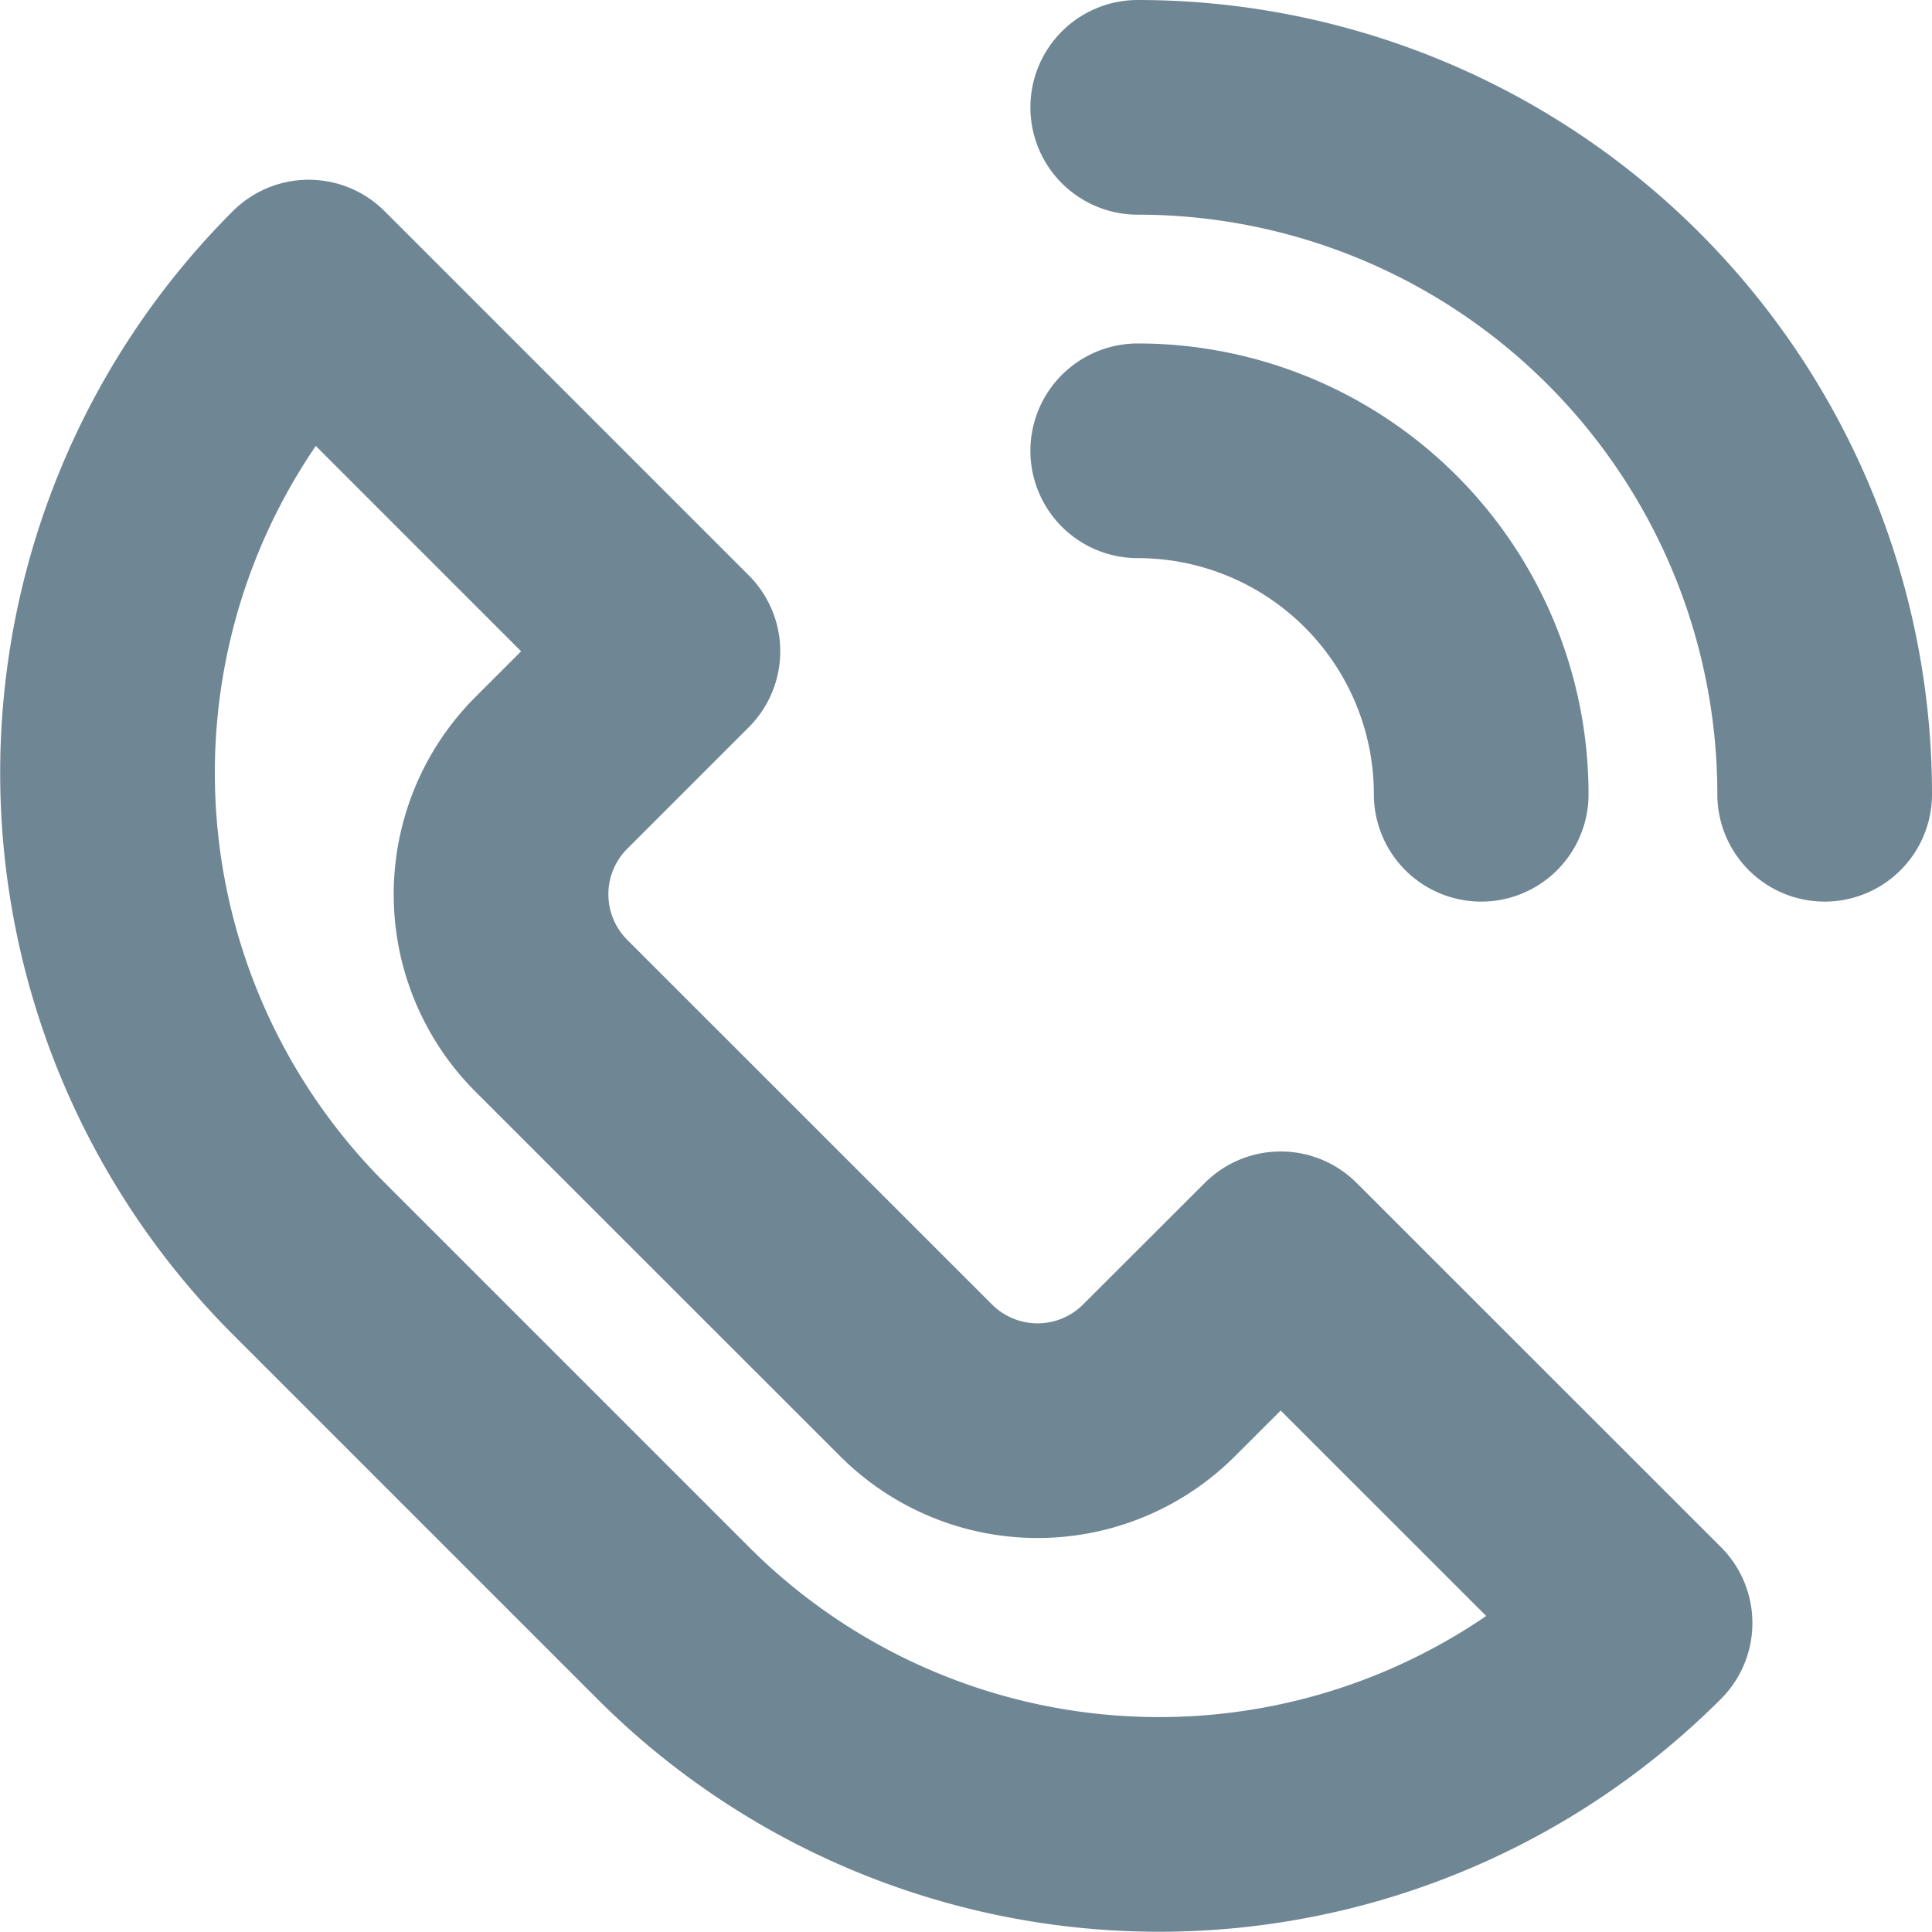
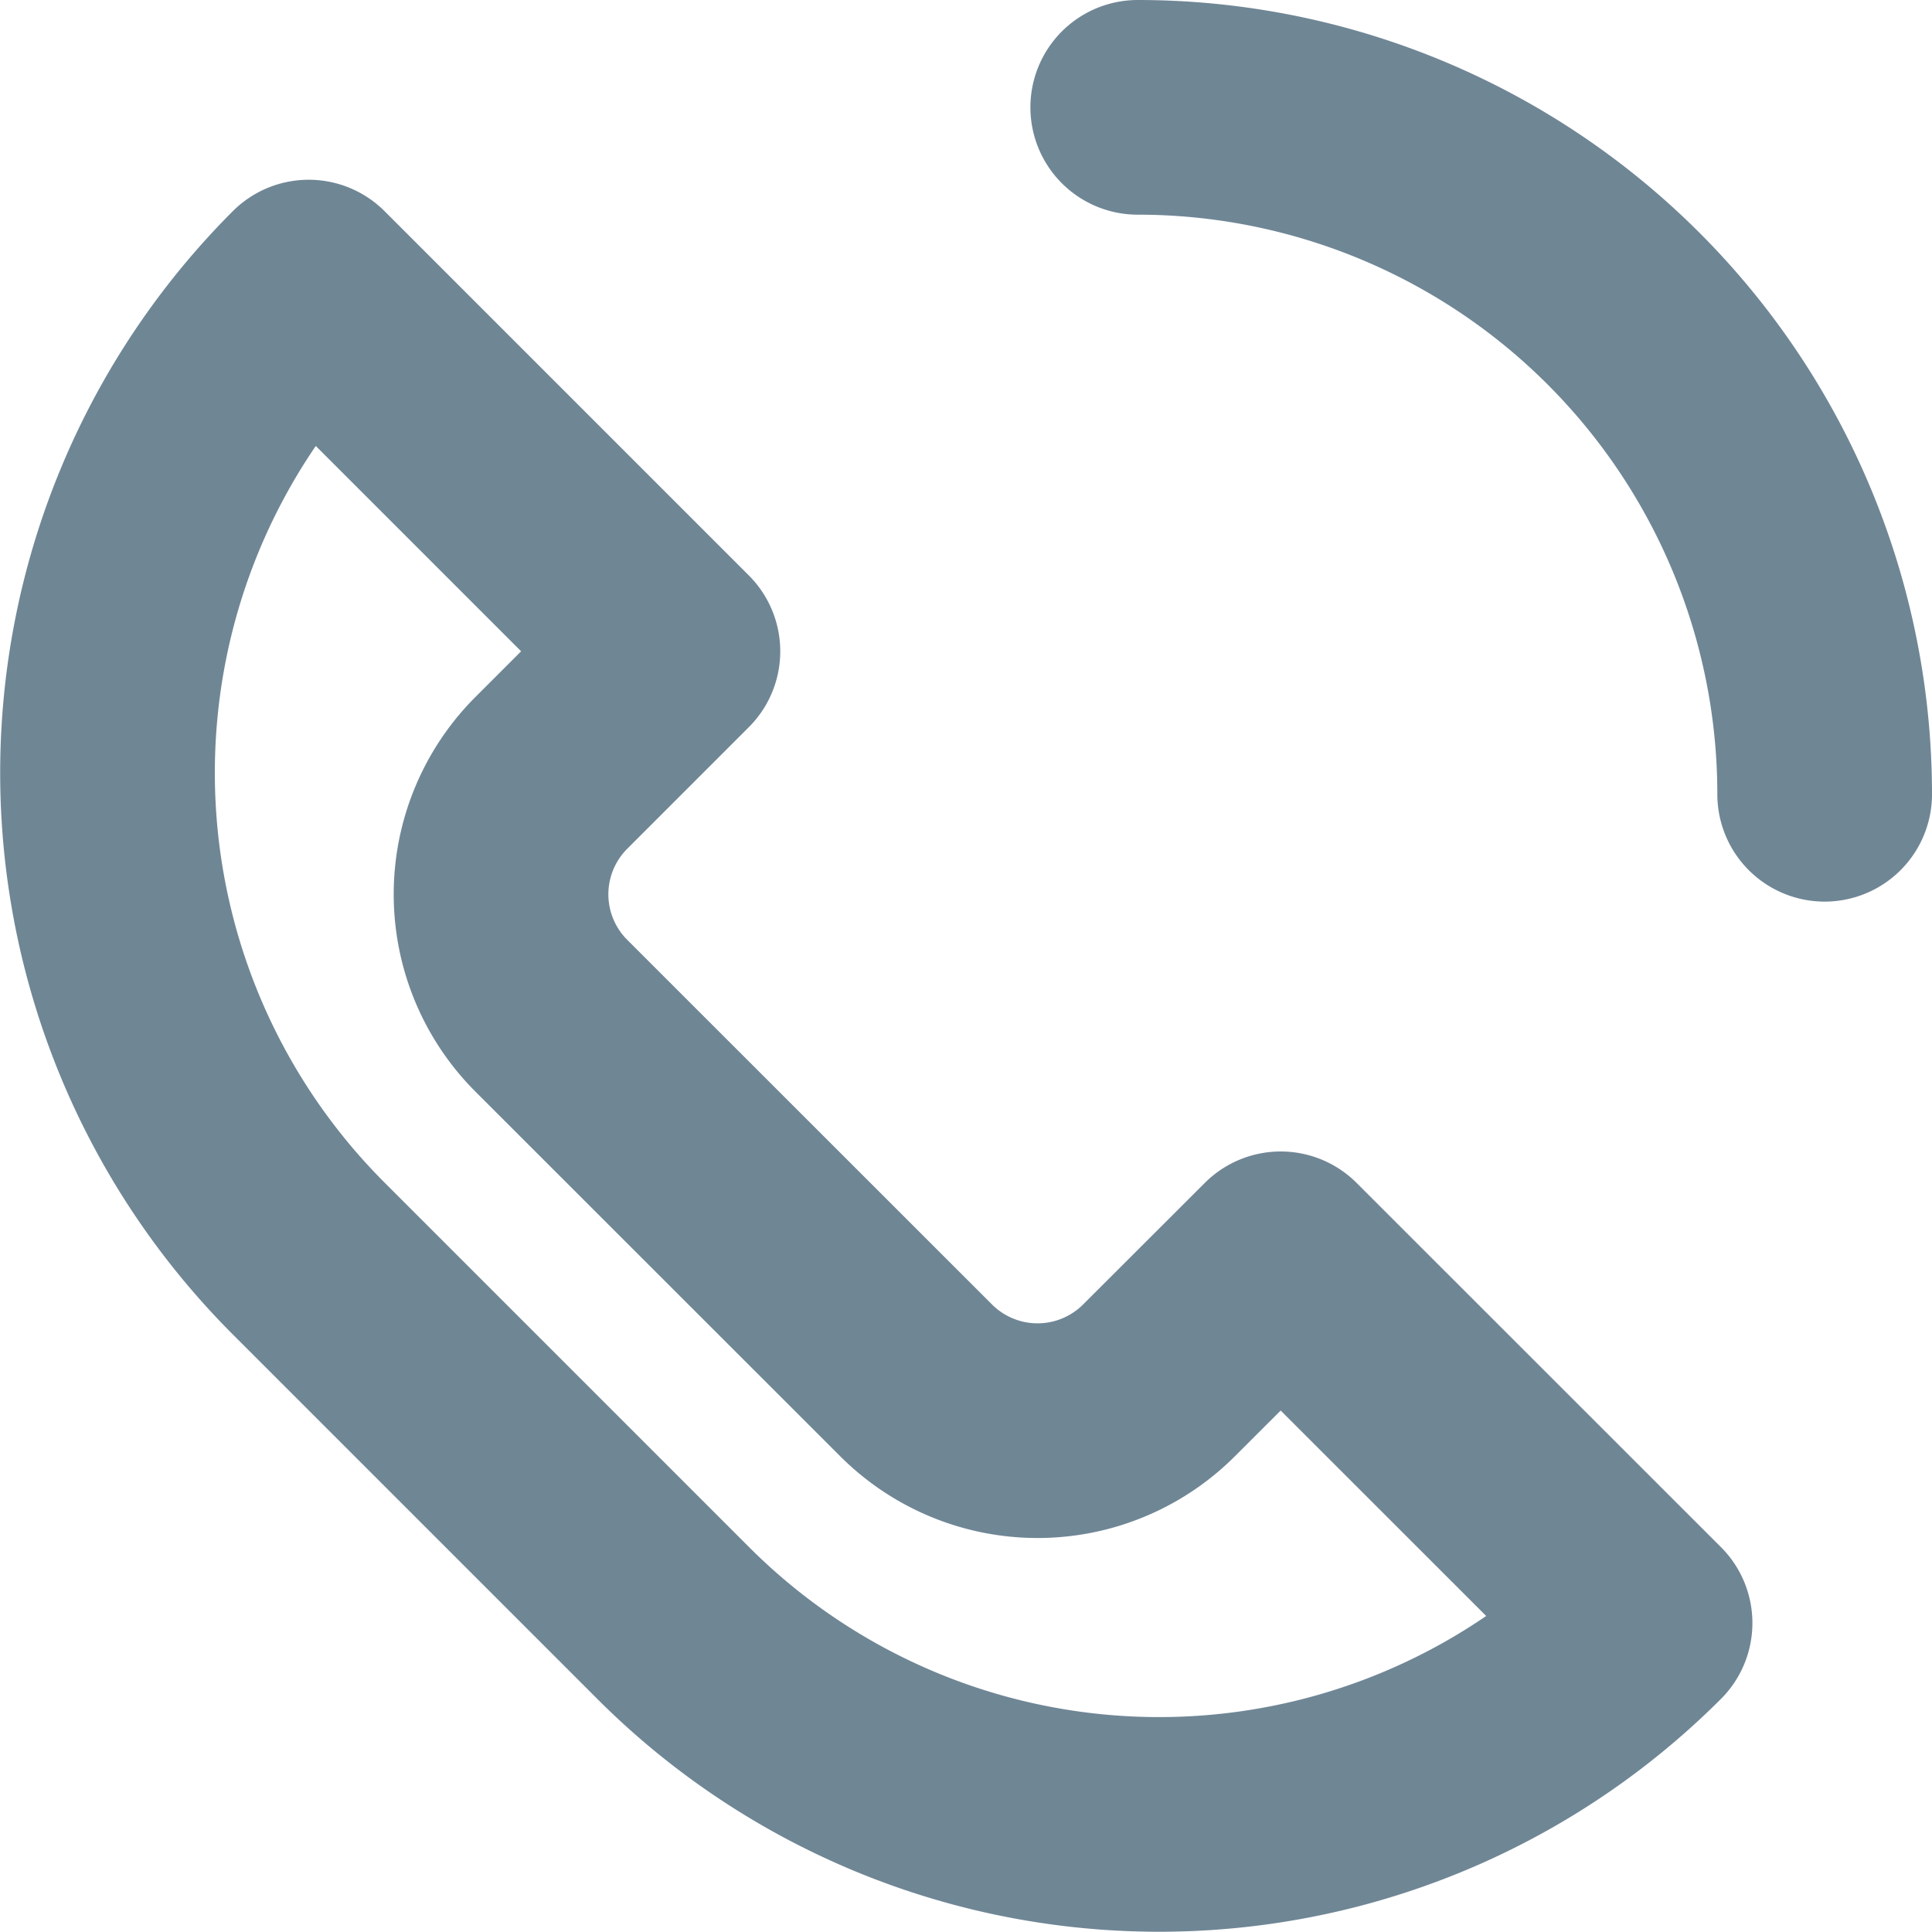
<svg xmlns="http://www.w3.org/2000/svg" width="13.5" height="13.5" viewBox="0 0 13.5 13.5">
  <g transform="translate(-494.25 -3314.43)">
    <path d="M1046.2,482.6l-2.545-2.545a4.8,4.8,0,0,1,0-6.788l2.545,2.545-.848.848a1.2,1.2,0,0,0,0,1.7l2.546,2.545a1.2,1.2,0,0,0,1.7,0l.849-.848,2.546,2.545A4.8,4.8,0,0,1,1046.2,482.6Z" transform="translate(-547.248 2843.169)" fill="none" stroke="#6f8695" stroke-linecap="round" stroke-linejoin="round" stroke-miterlimit="10" stroke-width="1.5" />
    <path d="M1132.25,457.527a4.8,4.8,0,0,1,4.8,4.8" transform="translate(-630.05 2857.653)" fill="none" stroke="#6f8695" stroke-linecap="round" stroke-miterlimit="10" stroke-width="1.5" />
-     <path d="M1134.65,489.927a2.4,2.4,0,0,0-2.4-2.4" transform="translate(-630.05 2830.053)" fill="none" stroke="#6f8695" stroke-linecap="round" stroke-miterlimit="10" stroke-width="1.5" />
  </g>
</svg>